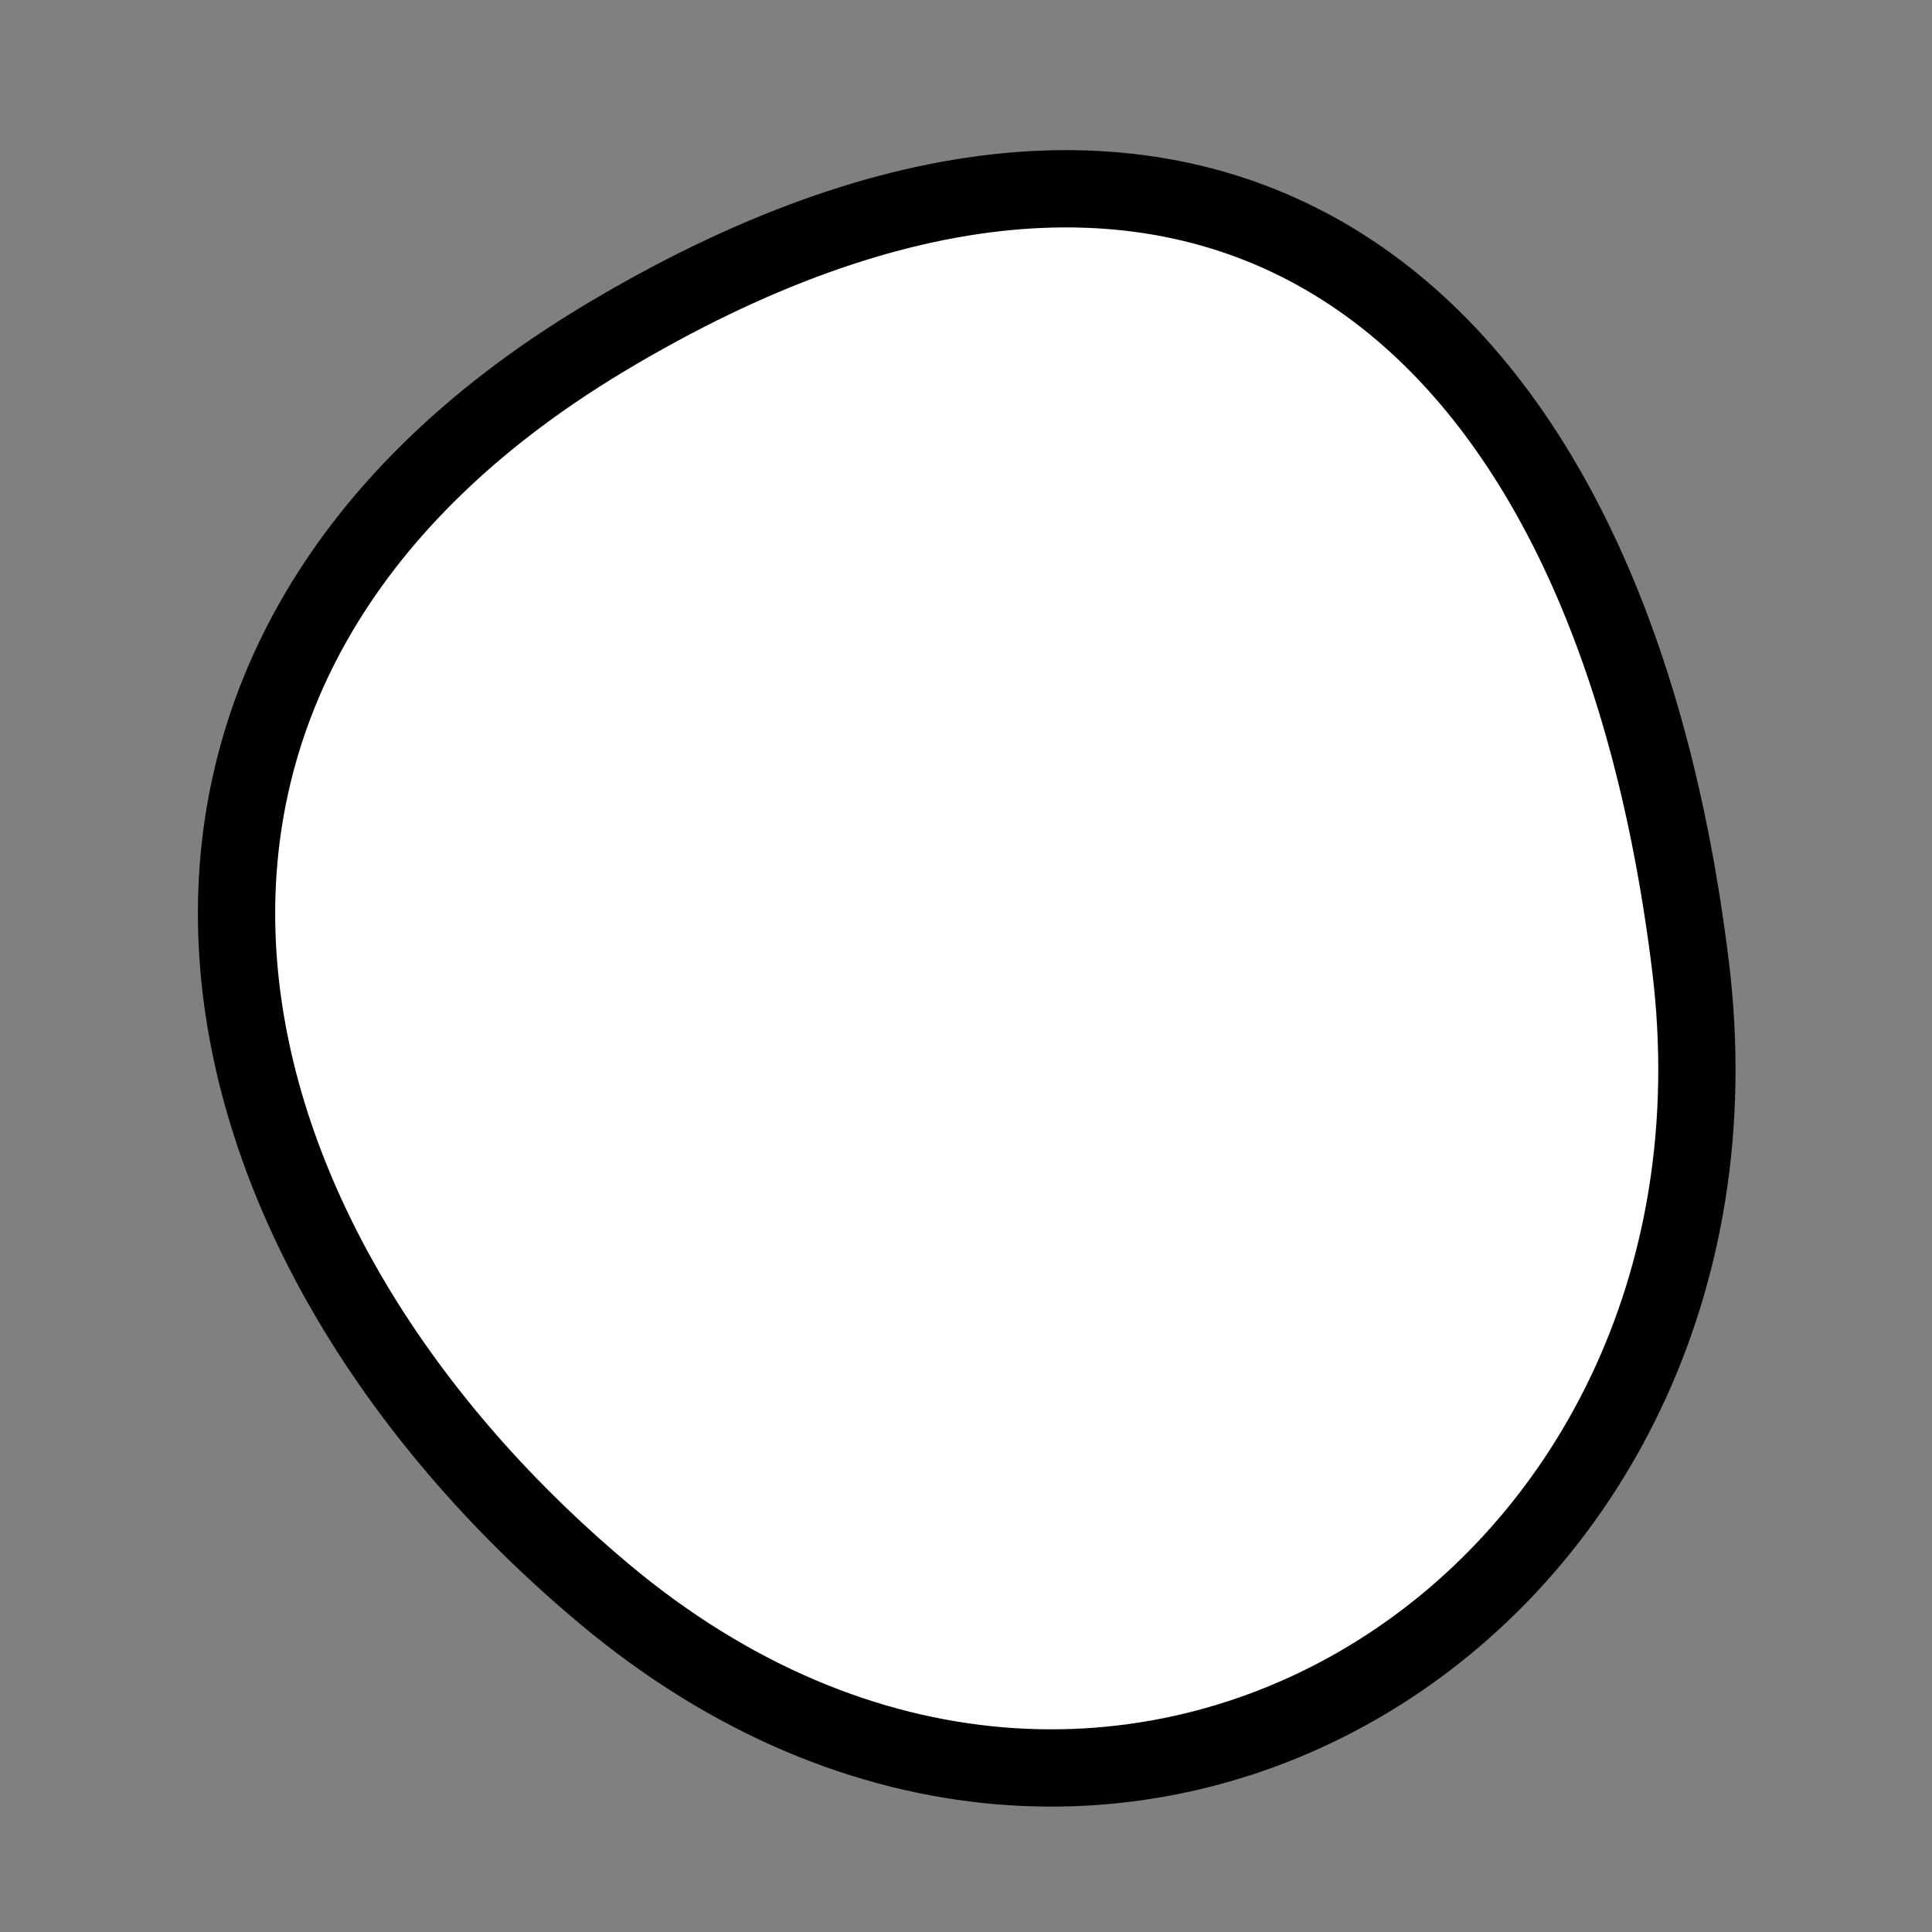
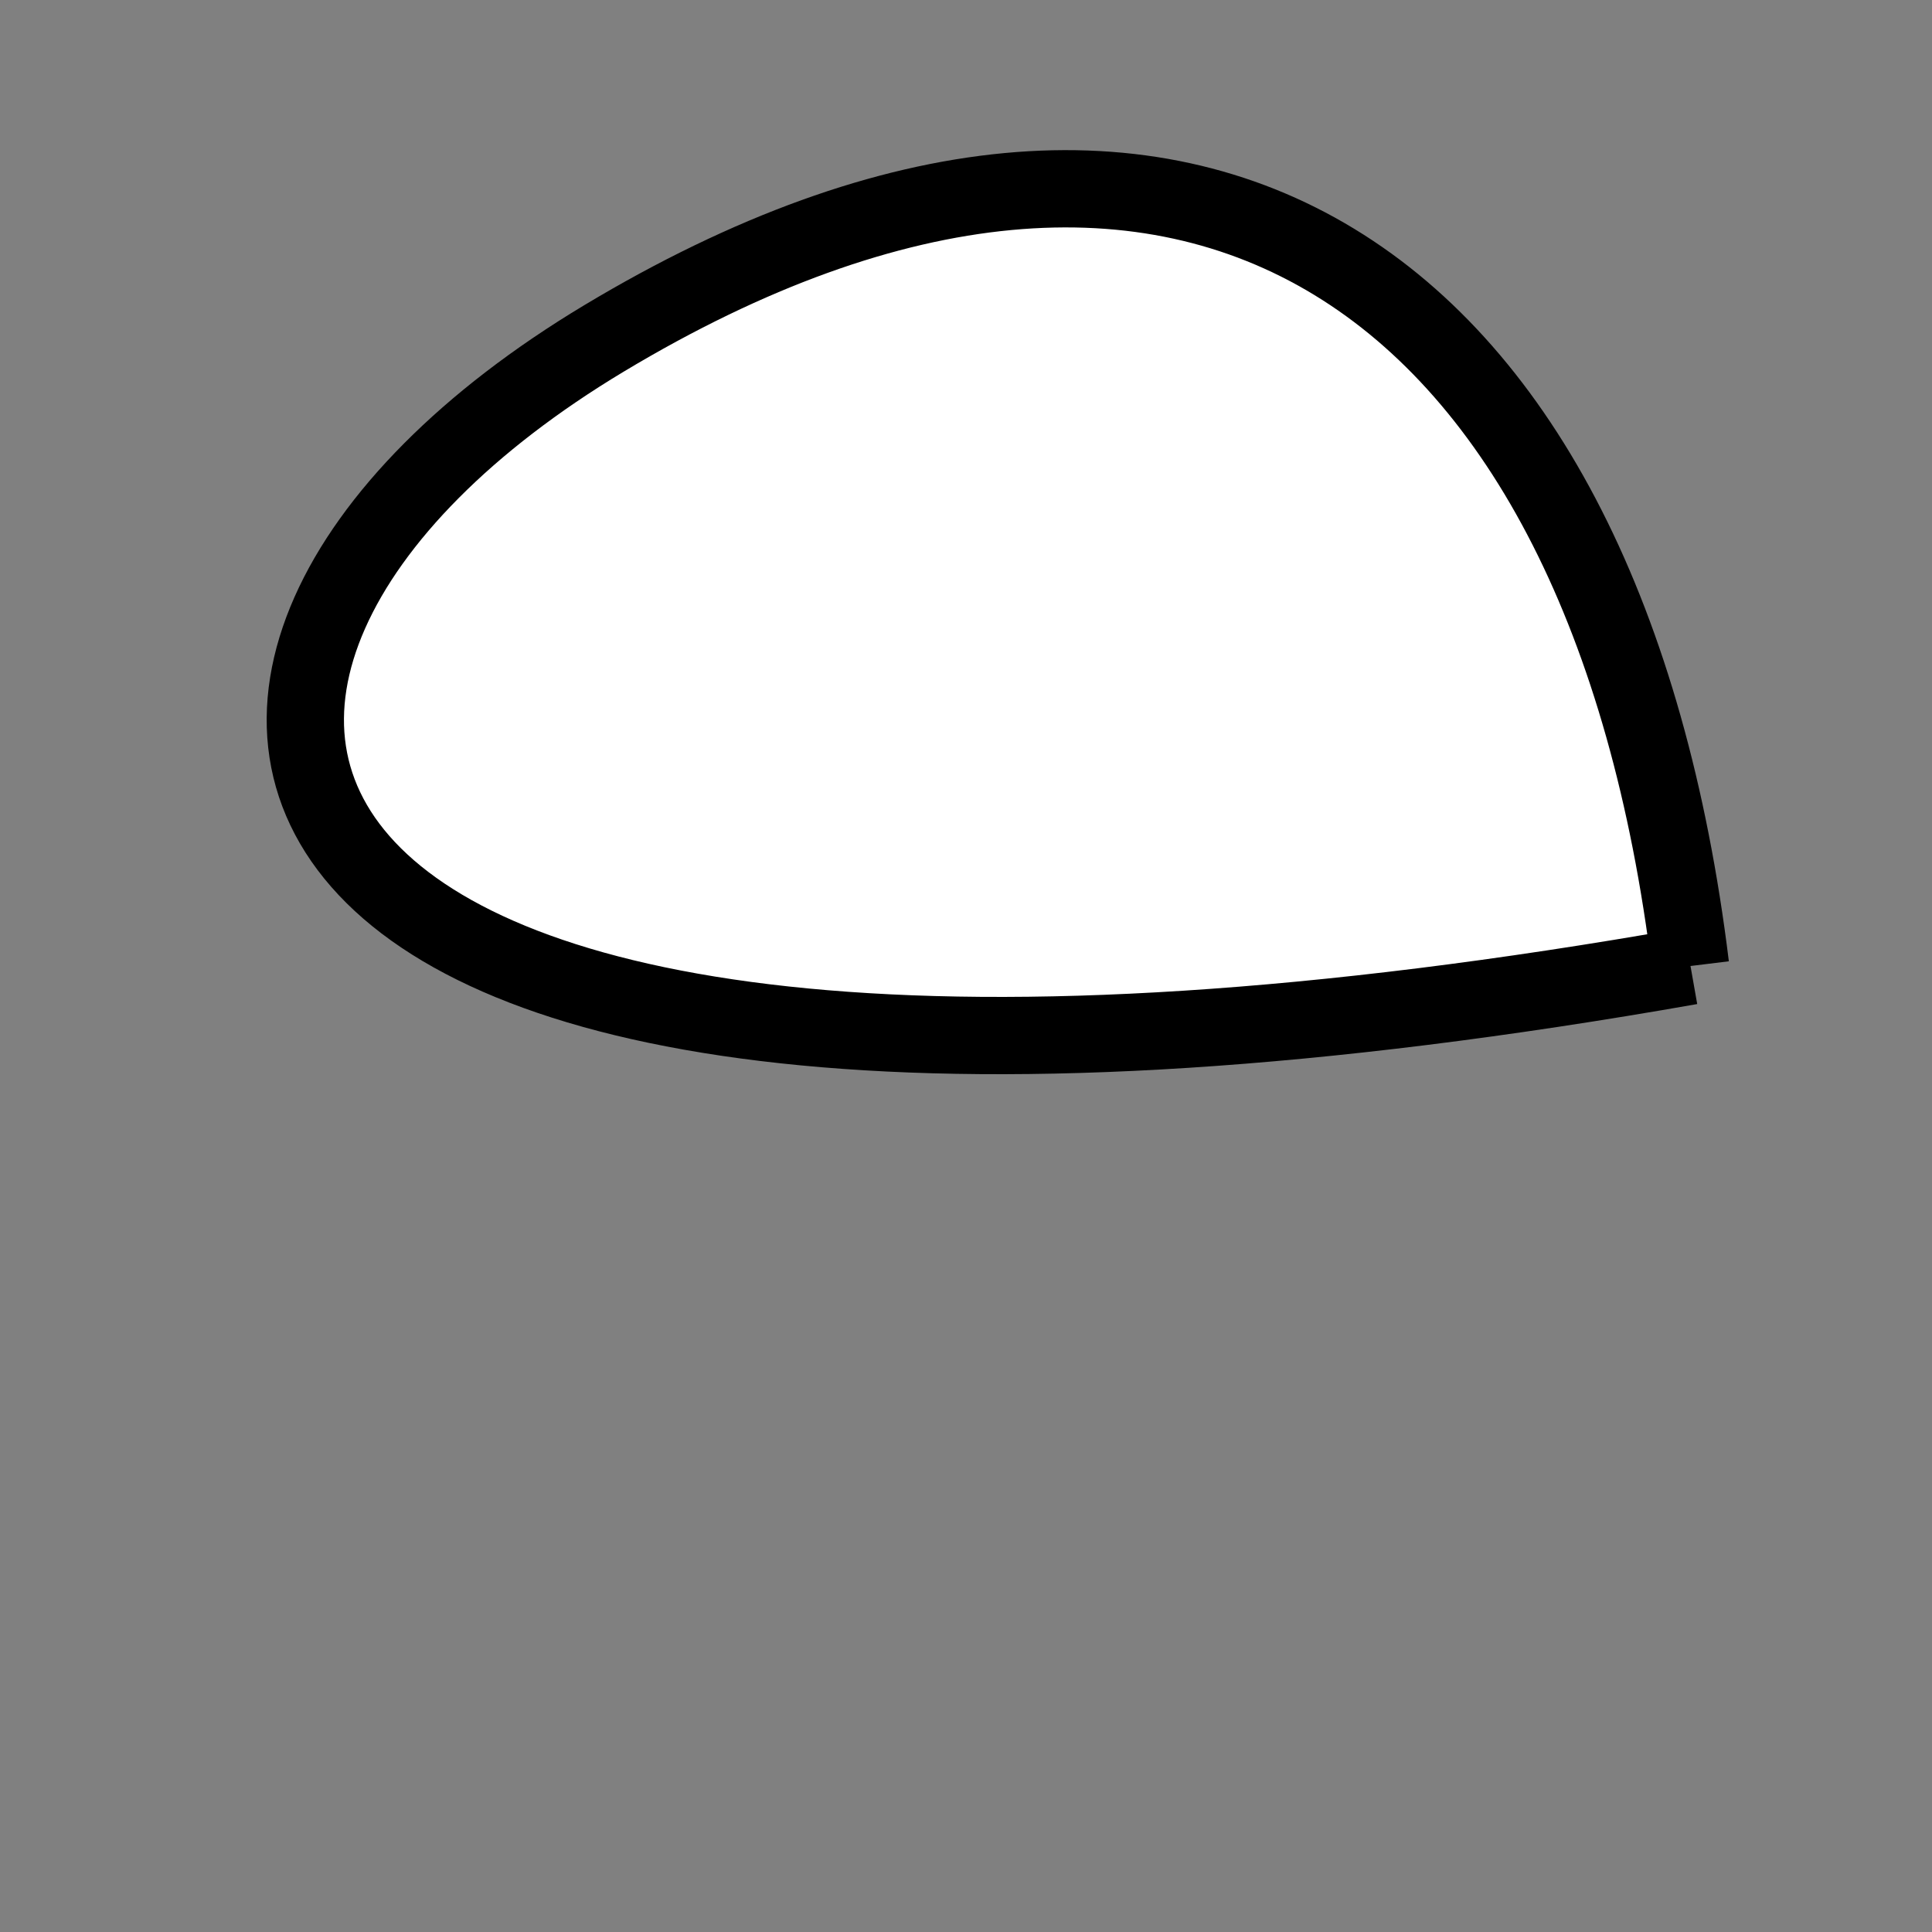
<svg xmlns="http://www.w3.org/2000/svg" version="1.1" viewBox="0 0 400 400" width="400" height="400">
  <rect x="0" y="0" width="400" height="400" fill="#808080" stroke="none" />
  <style type="text/css">
circle,
.bezier{
	stroke:#000000;
	fill:#fff;
	stroke-width:16;
}
</style>
  <g>
-     <path id="bezier" d="M350,200C366.21,332.01 230.71,418.61 125,329.904C36.14,255.34 11.85,138.08 125,70.096C245.86,-2.52 332.45,57.07 350,200" class="bezier" />
+     <path id="bezier" d="M350,200C36.14,255.34 11.85,138.08 125,70.096C245.86,-2.52 332.45,57.07 350,200" class="bezier" />
  </g>
</svg>